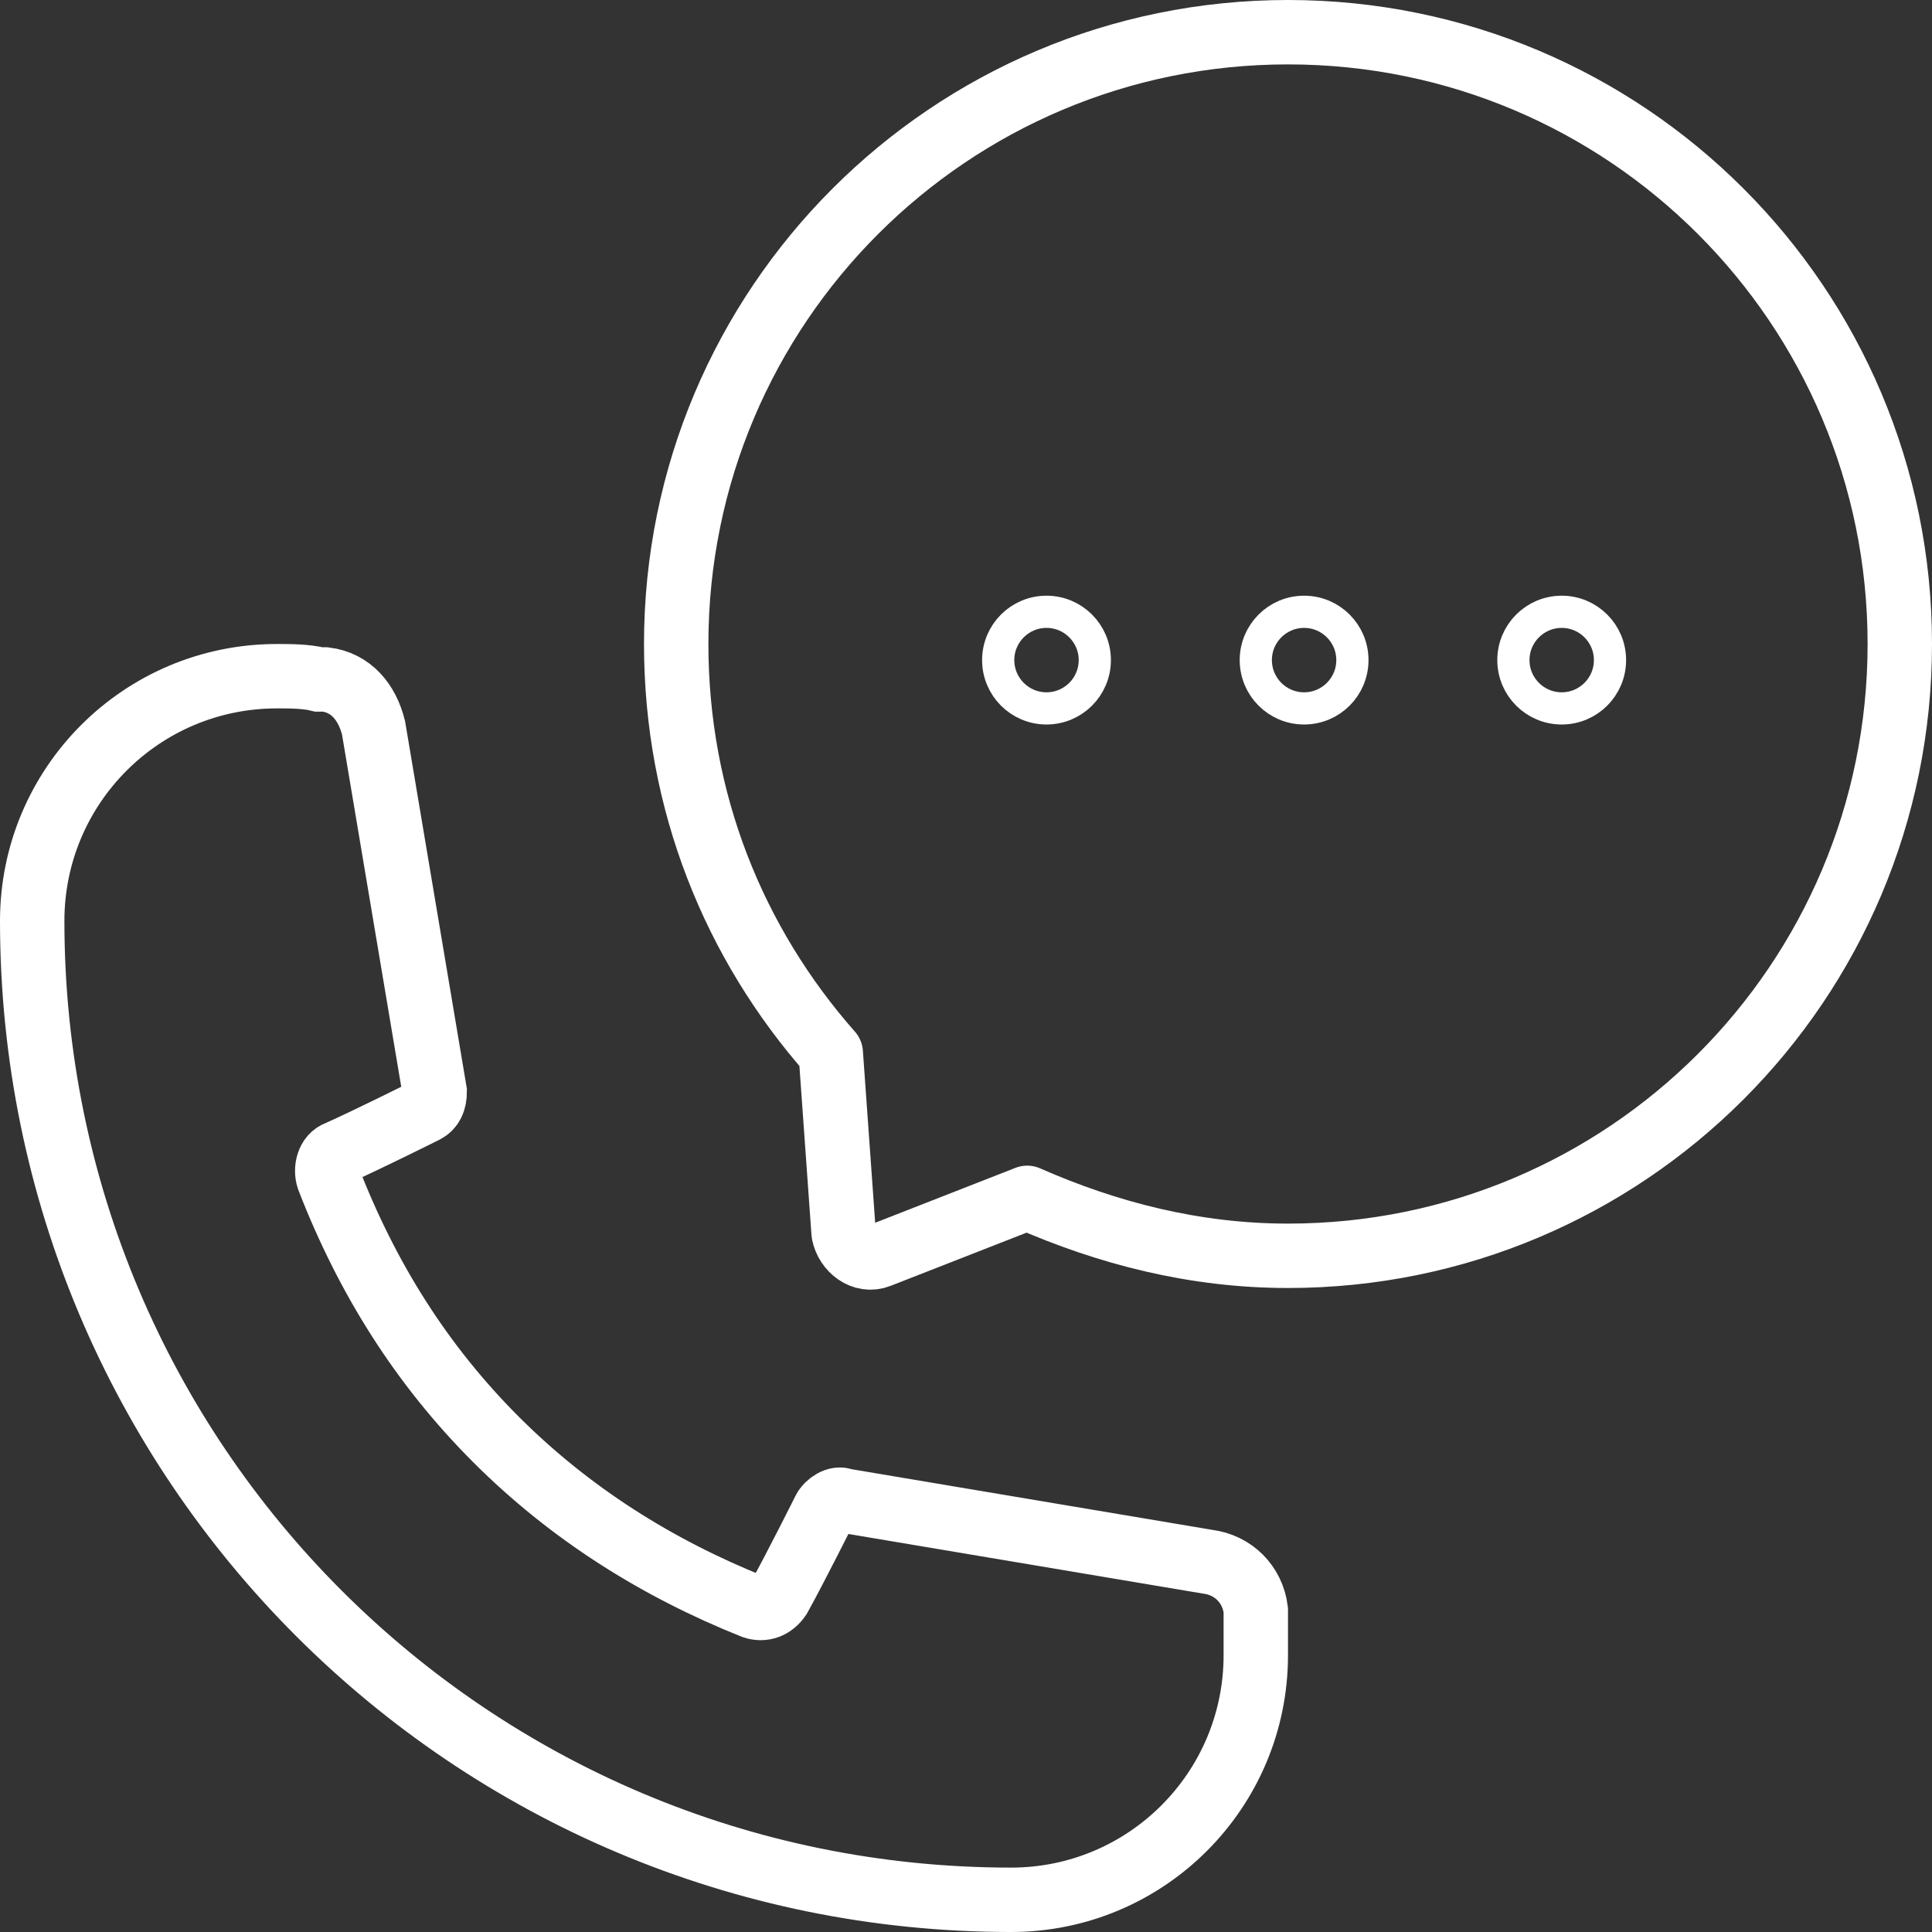
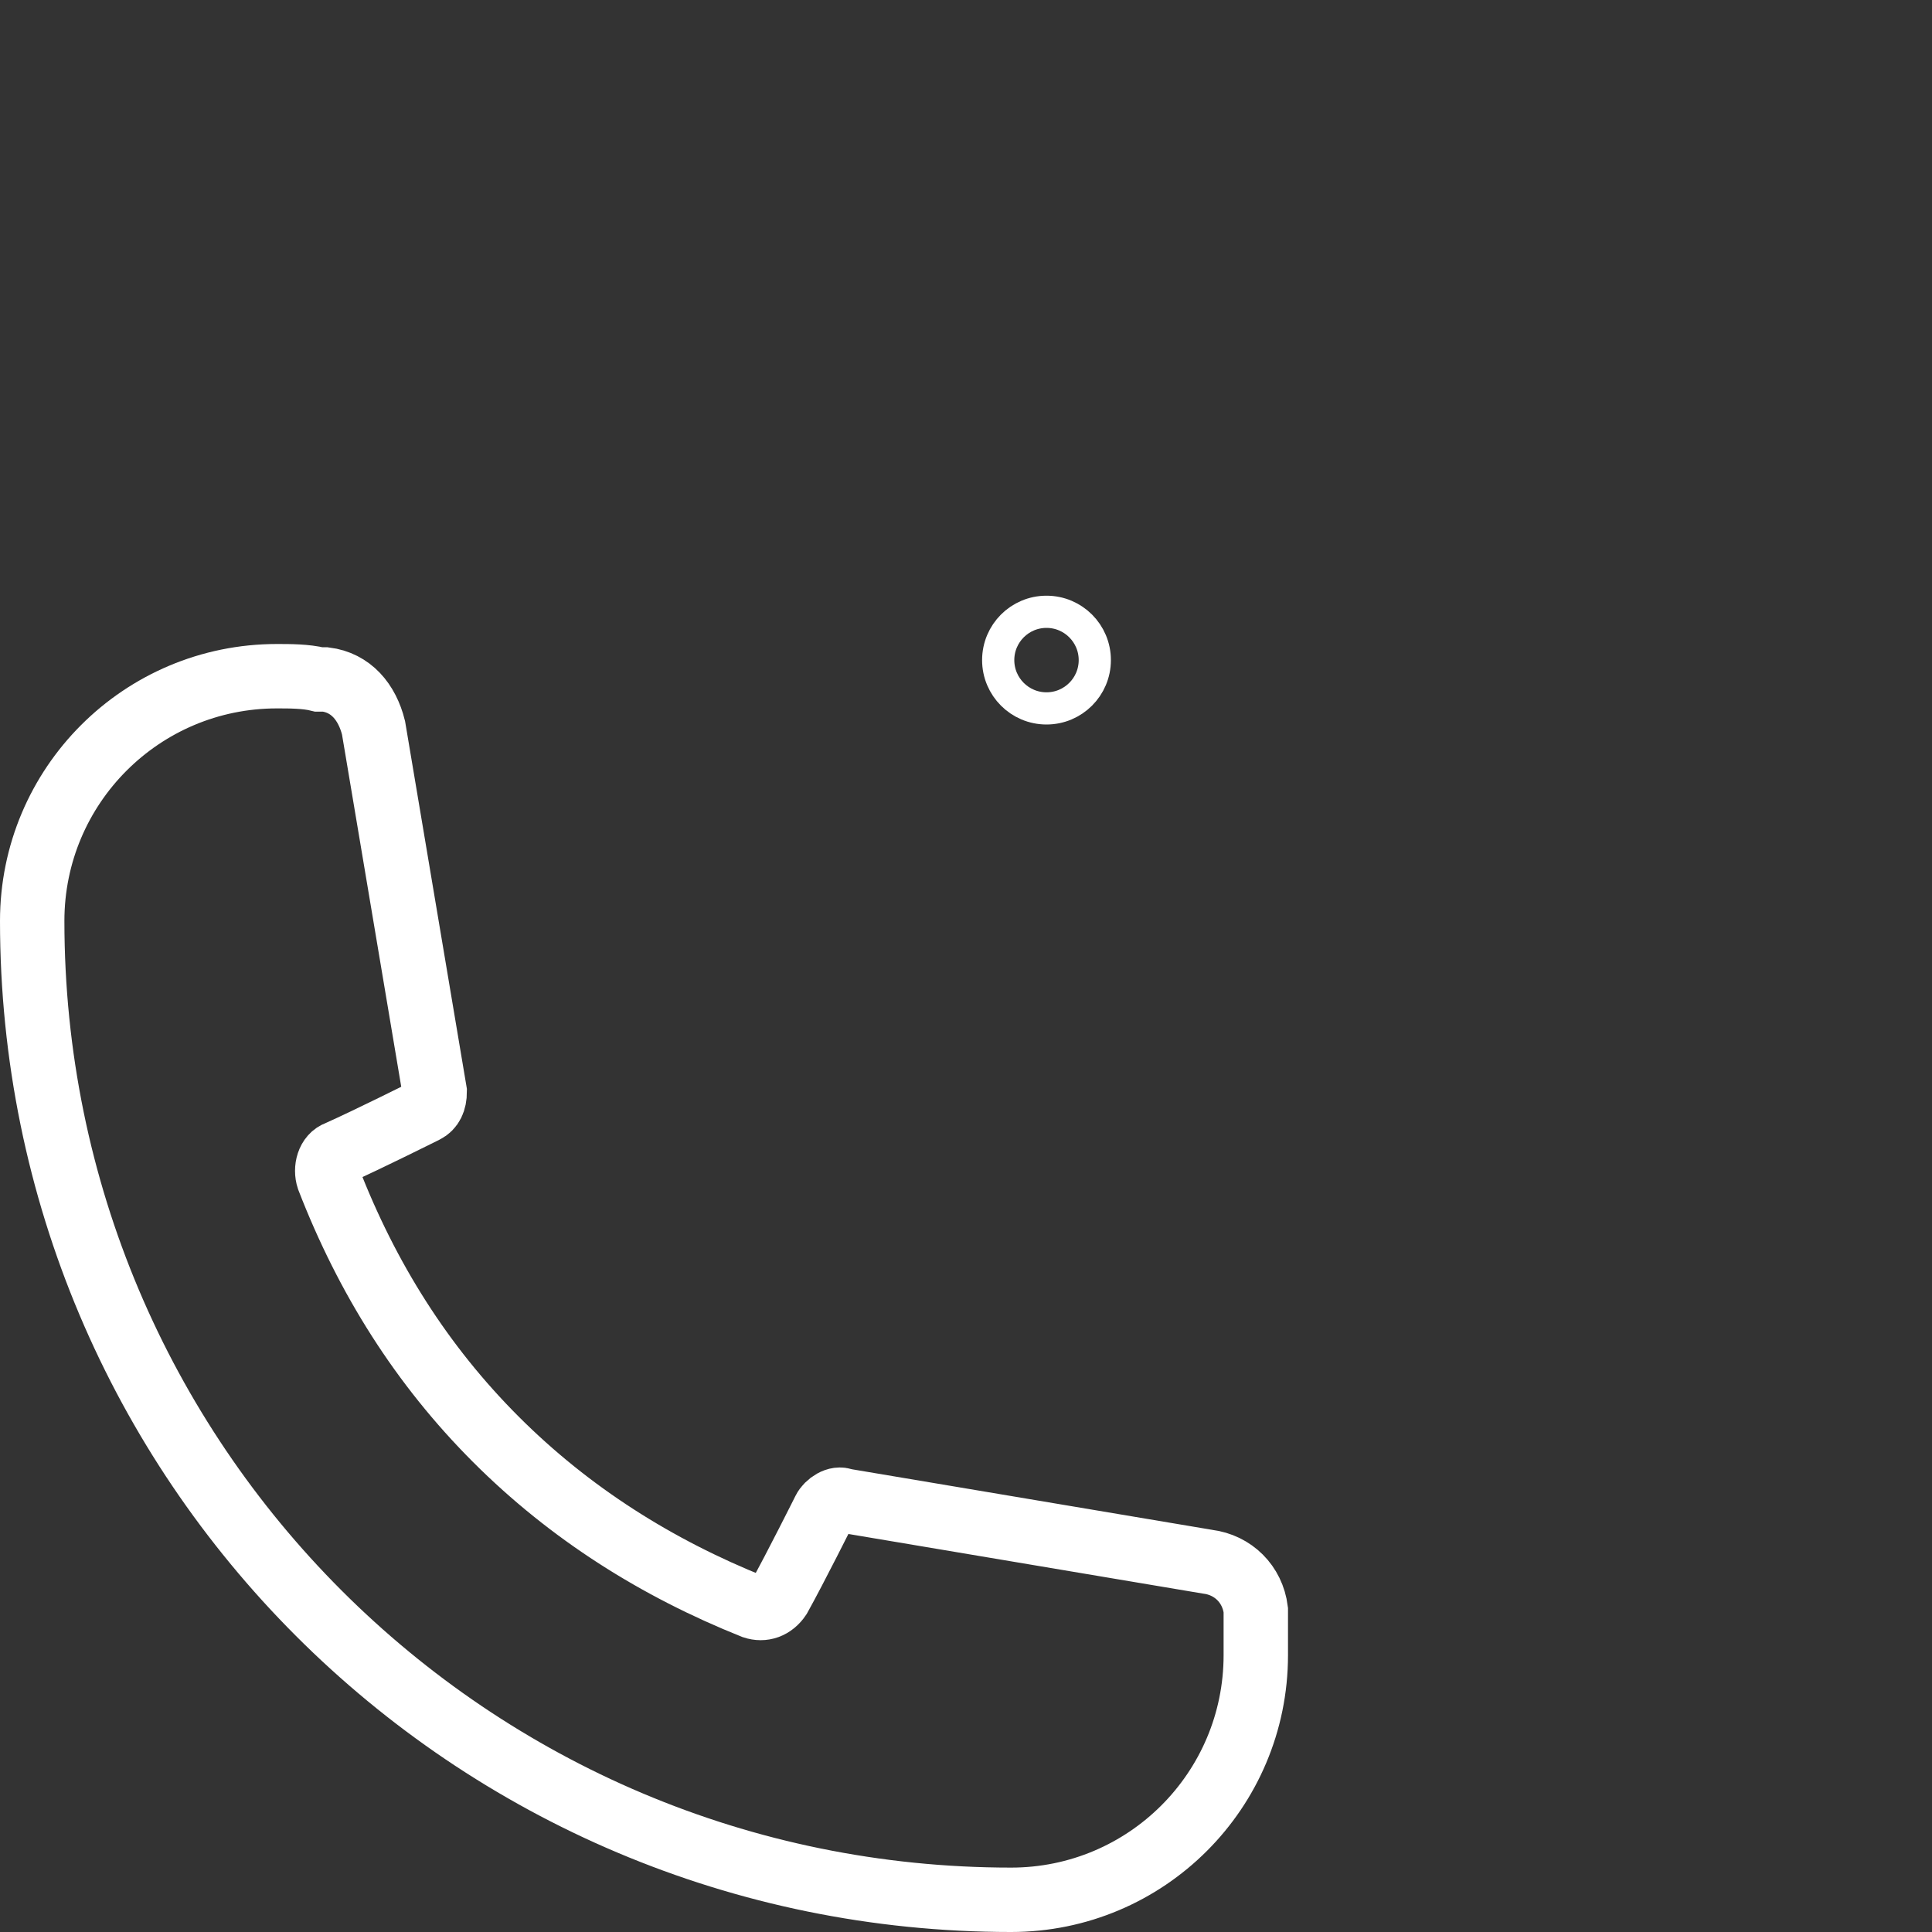
<svg xmlns="http://www.w3.org/2000/svg" version="1.1" id="Capa_1" x="0px" y="0px" viewBox="0 0 60 60" style="enable-background:new 0 0 60 60;" xml:space="preserve">
  <rect x="0" y="0" width="60" height="60" fill="#333333" stroke="none" />
  <style type="text/css"> .st0{fill:none;stroke:#FFFFFF;stroke-width:2;stroke-miterlimit:10;} .st1{fill:none;stroke:#FFFFFF;stroke-width:2;stroke-linejoin:round;stroke-miterlimit:10;} .st2{fill:none;stroke:#FFFFFF;stroke-miterlimit:10;} </style>
  <g id="Call">
    <path class="st0" d="M39,51.4c0,4.2-3.4,7.6-7.6,7.6C14.6,59,1,45.4,1,28.6C1,24.4,4.4,21,8.6,21c0.4,0,0.9,0,1.3,0.1 c0.1,0,0.1,0,0.2,0c0.8,0.1,1.3,0.7,1.5,1.5l1.9,11.3c0,0.3-0.1,0.5-0.3,0.6c0,0-1.8,0.9-2.7,1.3c-0.3,0.1-0.4,0.5-0.3,0.8 c1.2,3.1,2.9,5.8,5.2,8.1c2.3,2.3,5,4,8,5.2c0.3,0.1,0.6,0,0.8-0.3c0.5-0.9,1.4-2.7,1.4-2.7c0.1-0.2,0.4-0.4,0.6-0.3l11.3,1.9 c0.8,0.1,1.4,0.7,1.5,1.5c0,0.1,0,0.1,0,0.2C39,50.5,39,51,39,51.4z" />
-     <path class="st1" d="M21,20C21,9.5,29.5,1,40,1c10.5,0,19,8.5,19,19s-8.5,19-19,19c-2.9,0-5.6-0.7-8.1-1.8l-4.6,1.8 c-0.5,0.2-1-0.2-1.1-0.7l-0.4-5.6C22.8,29.3,21,24.9,21,20z" />
-     <circle class="st2" cx="40.5" cy="20.5" r="1.5" />
-     <circle class="st2" cx="48.5" cy="20.5" r="1.5" />
    <circle class="st2" cx="32.5" cy="20.5" r="1.5" />
  </g>
</svg>